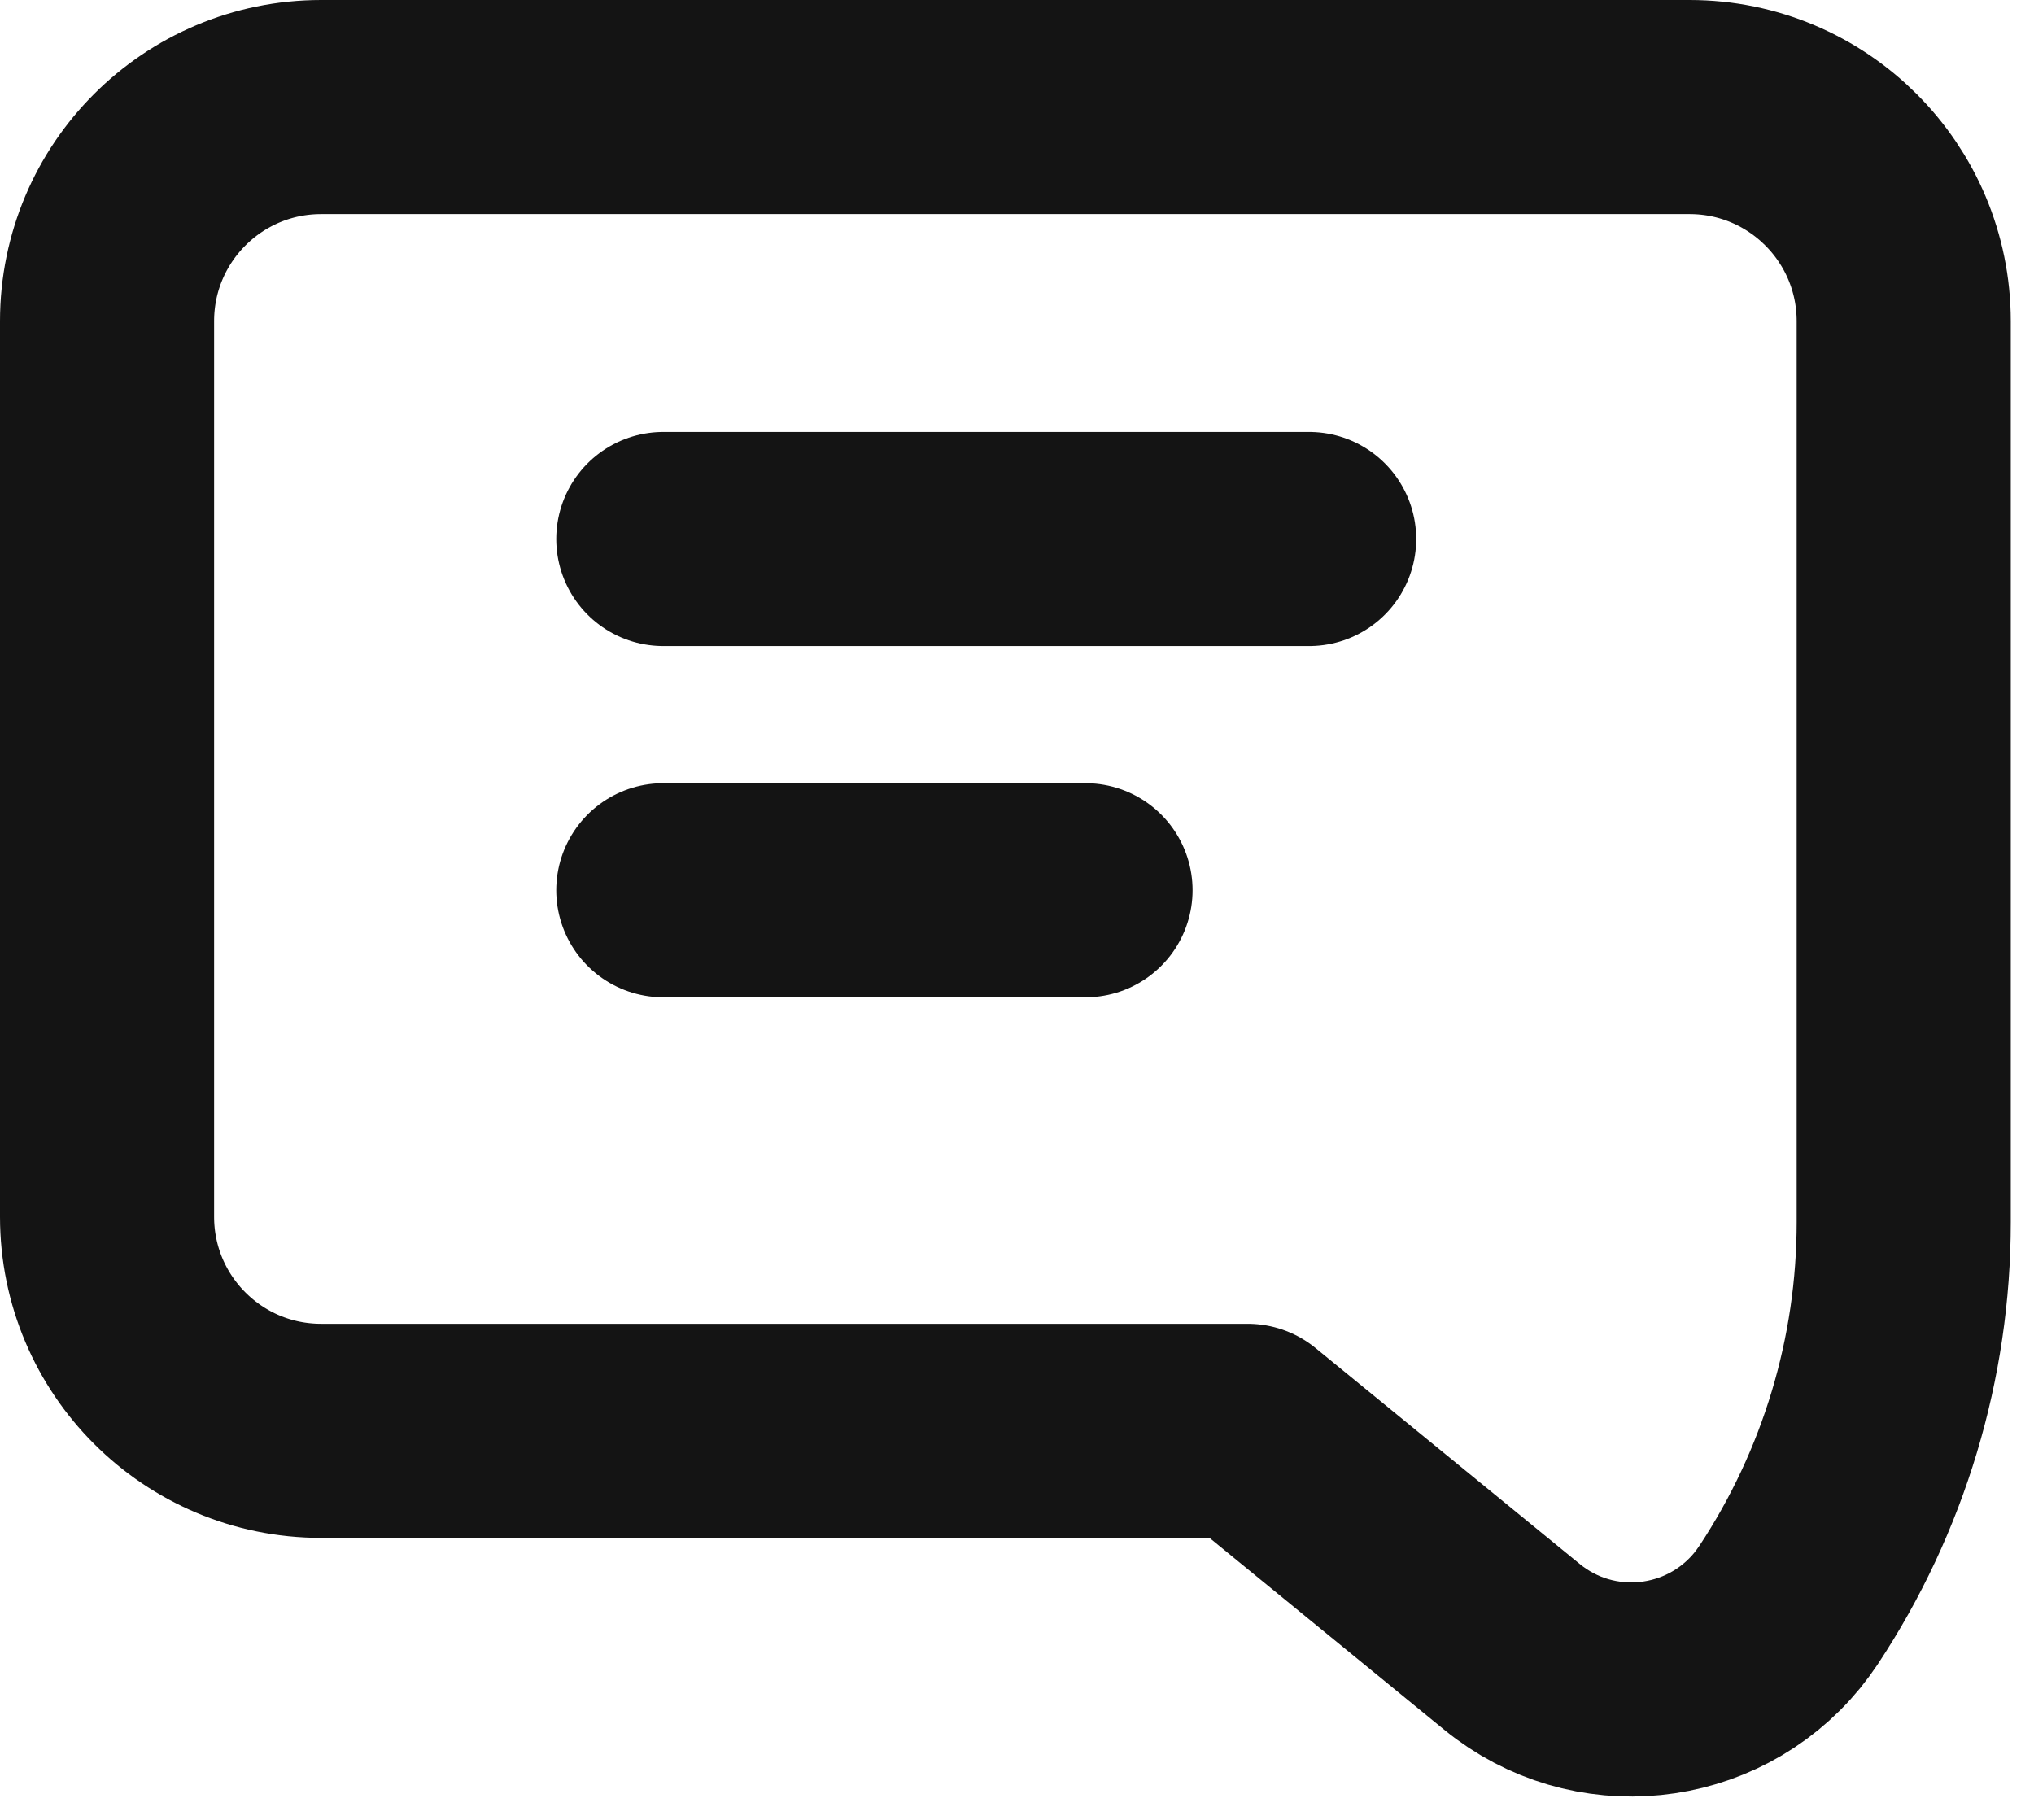
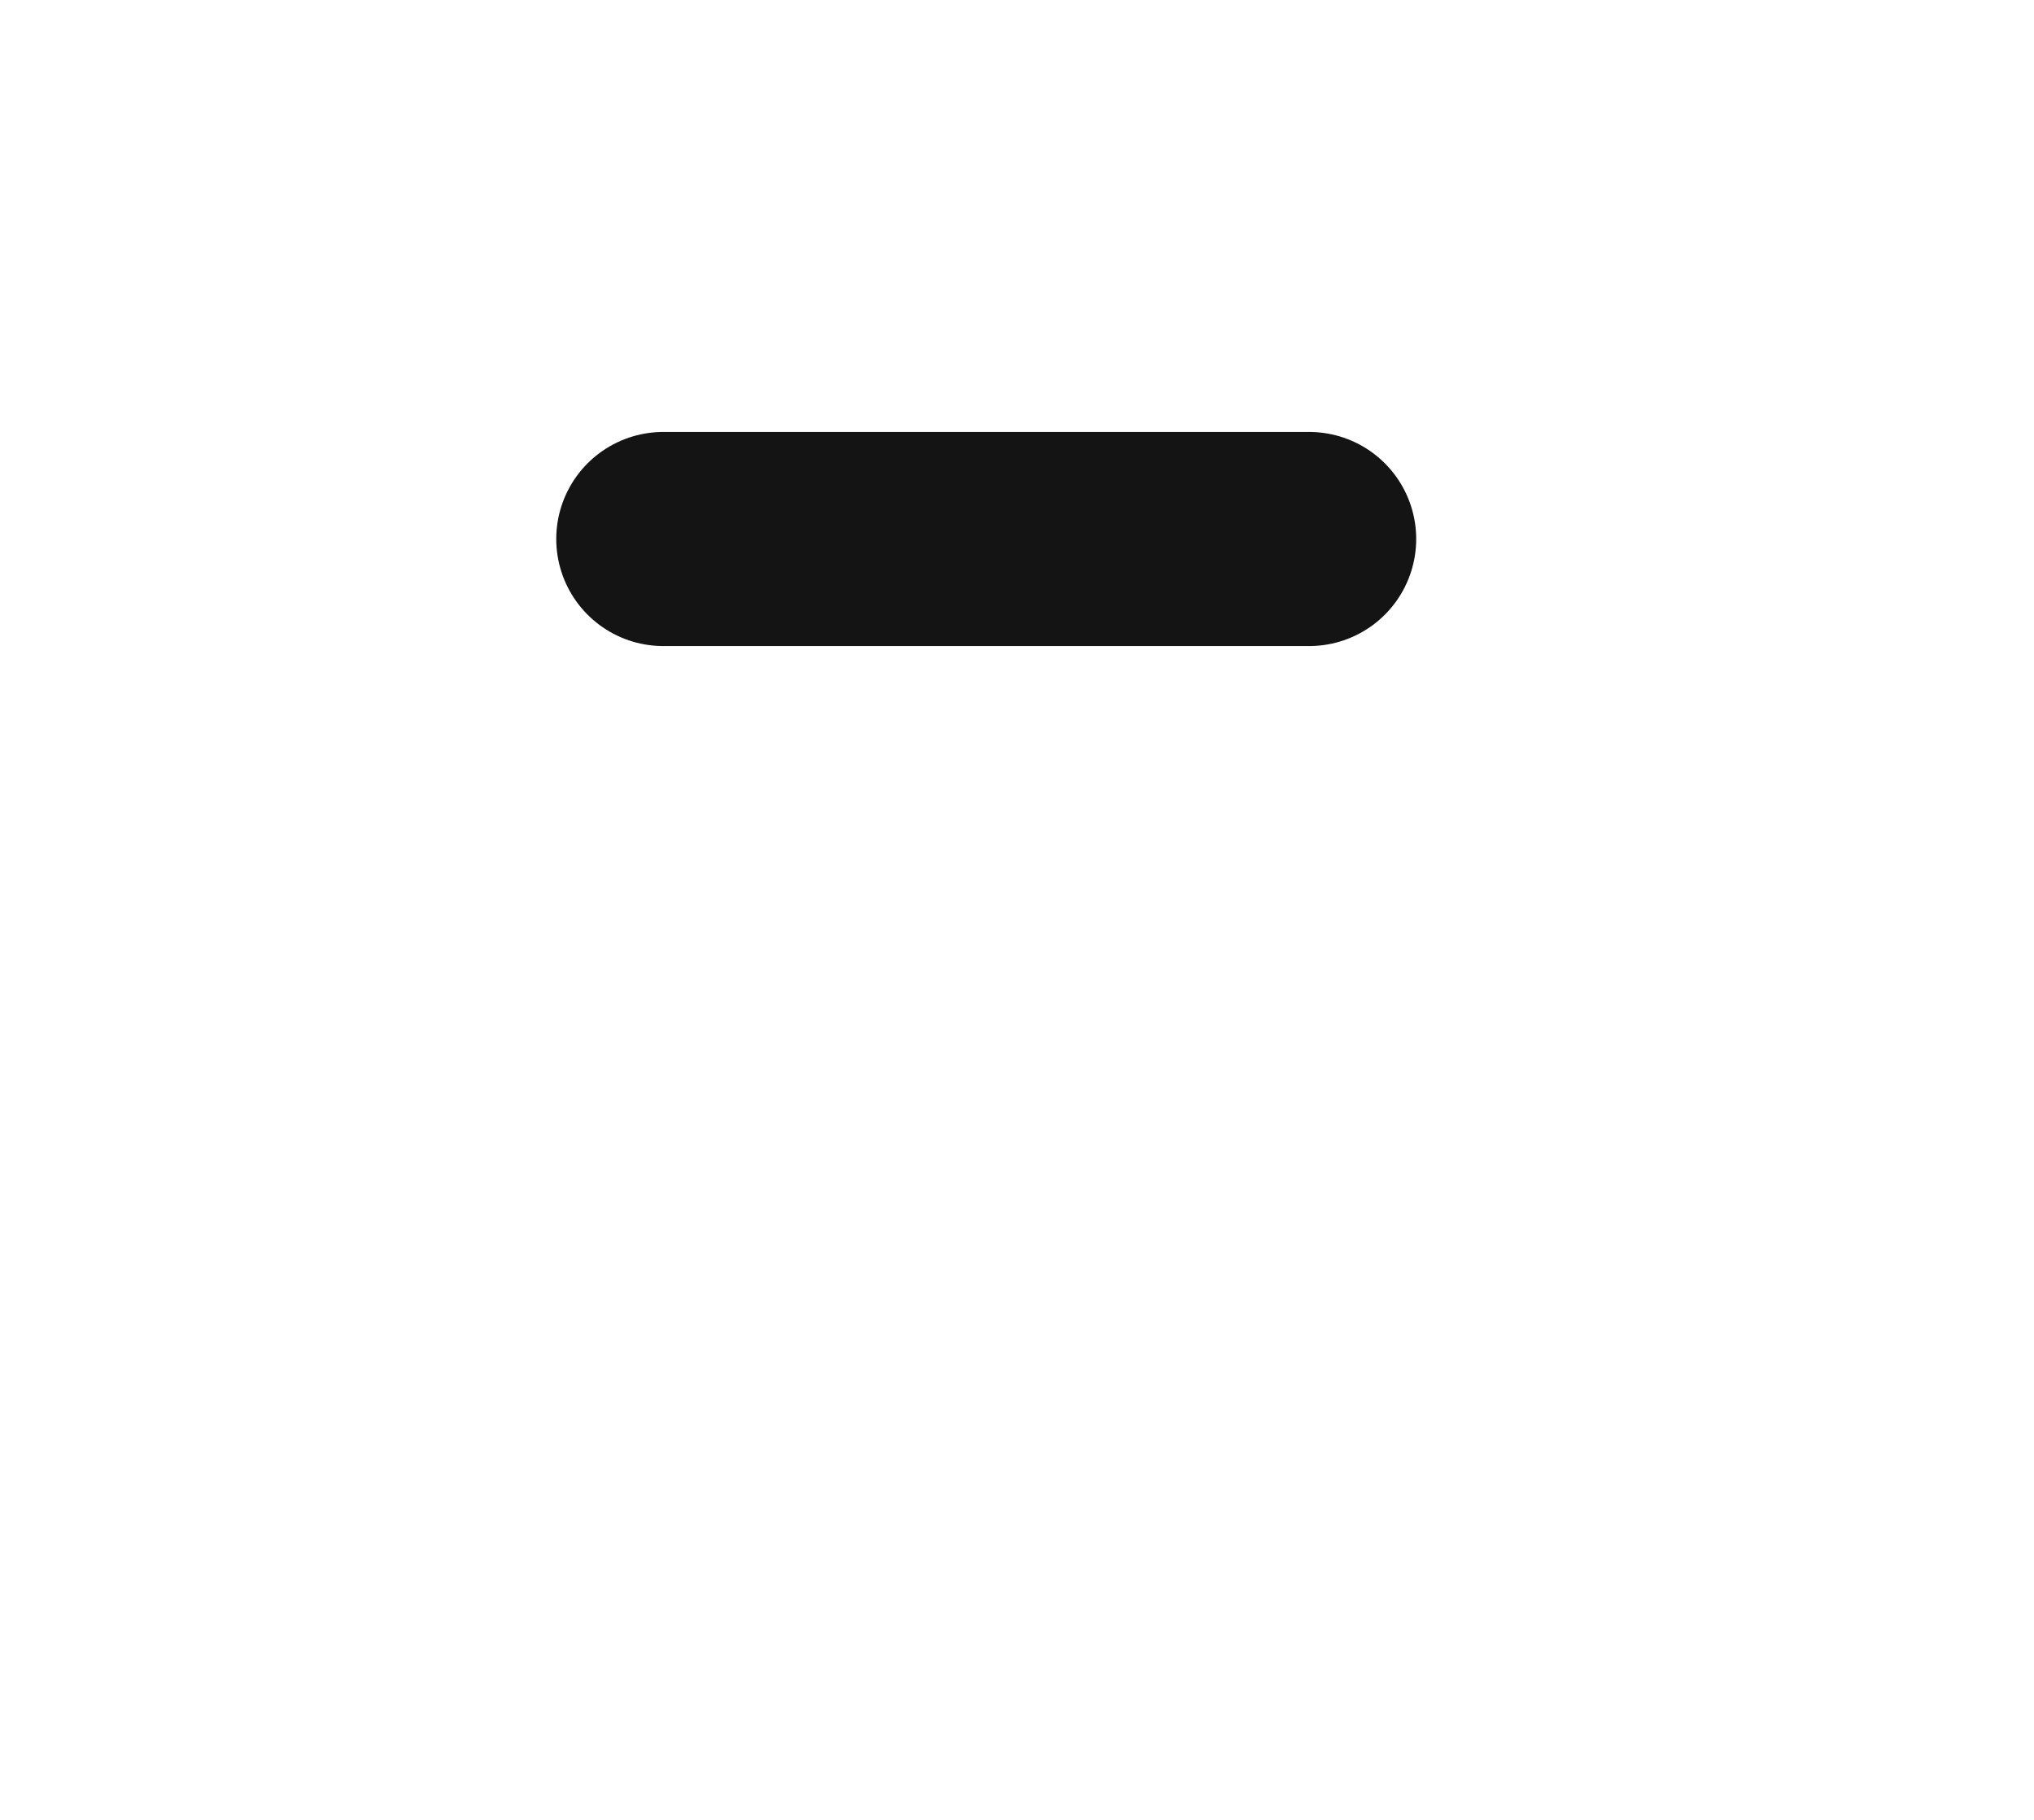
<svg xmlns="http://www.w3.org/2000/svg" width="19px" height="17px" viewBox="0 0 19 17" version="1.1">
  <title>Group 17</title>
  <desc>Created with Sketch.</desc>
  <g id="Page-1" stroke="none" stroke-width="1" fill="none" fill-rule="evenodd">
    <g id="Welcome-Page" transform="translate(-41, -2026)" stroke="#141414" stroke-width="2">
      <g id="Group-17" transform="translate(42, 2027)">
-         <path d="M-1.13686838e-13,2 L-1.13242749e-13,10.366 C-1.13107478e-13,11.471 0.895,12.366 2,12.366 L10.655,12.366 L13.124,14.384 C13.877,15 14.987,14.888 15.603,14.135 C15.64,14.089 15.675,14.041 15.708,13.992 L15.708,13.992 C16.409,12.931 16.783,11.688 16.783,10.417 L16.783,2 C16.783,0.895 15.887,-2.02906125e-16 14.783,0 L2,0 C0.895,2.02906125e-16 -1.13822108e-13,0.895 -1.13686838e-13,2 Z" id="Path-14" stroke-linejoin="round" />
        <path d="M5.196,4.035 L11.229,4.035" id="Path-15" stroke-linecap="round" />
-         <path d="M5.196,7.316 L9.14,7.316" id="Path-15-Copy" stroke-linecap="round" />
      </g>
    </g>
  </g>
</svg>